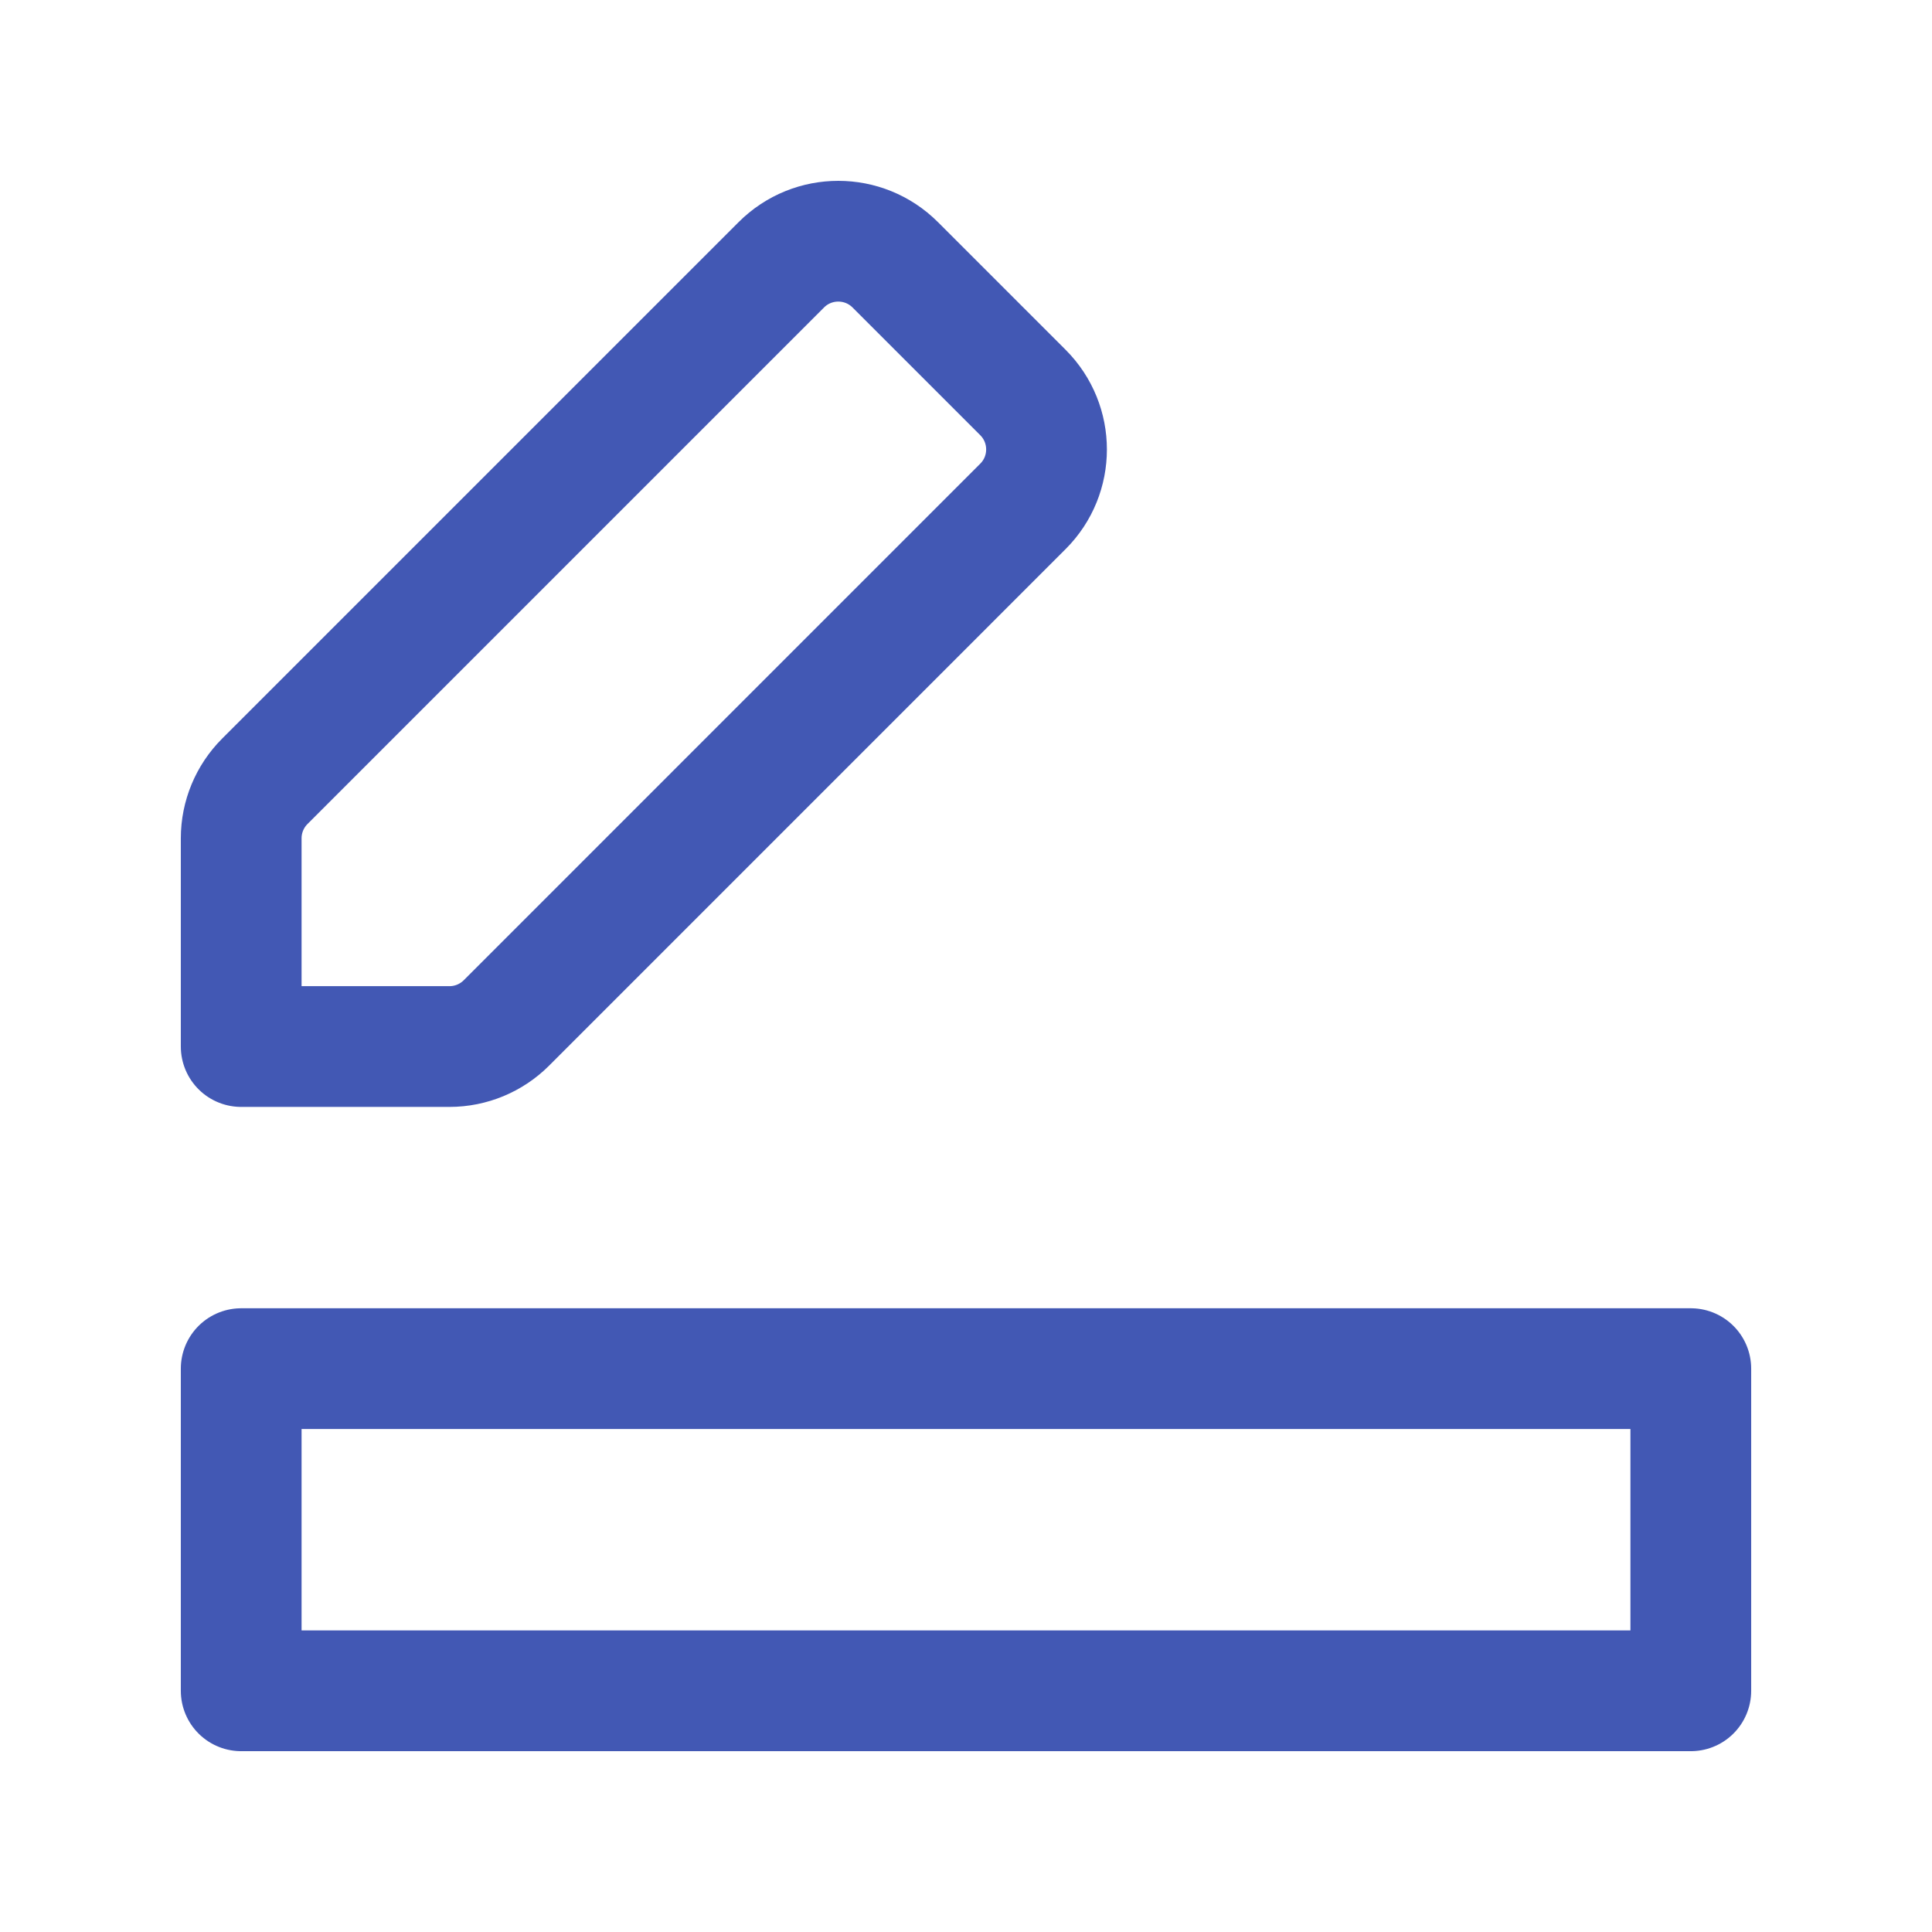
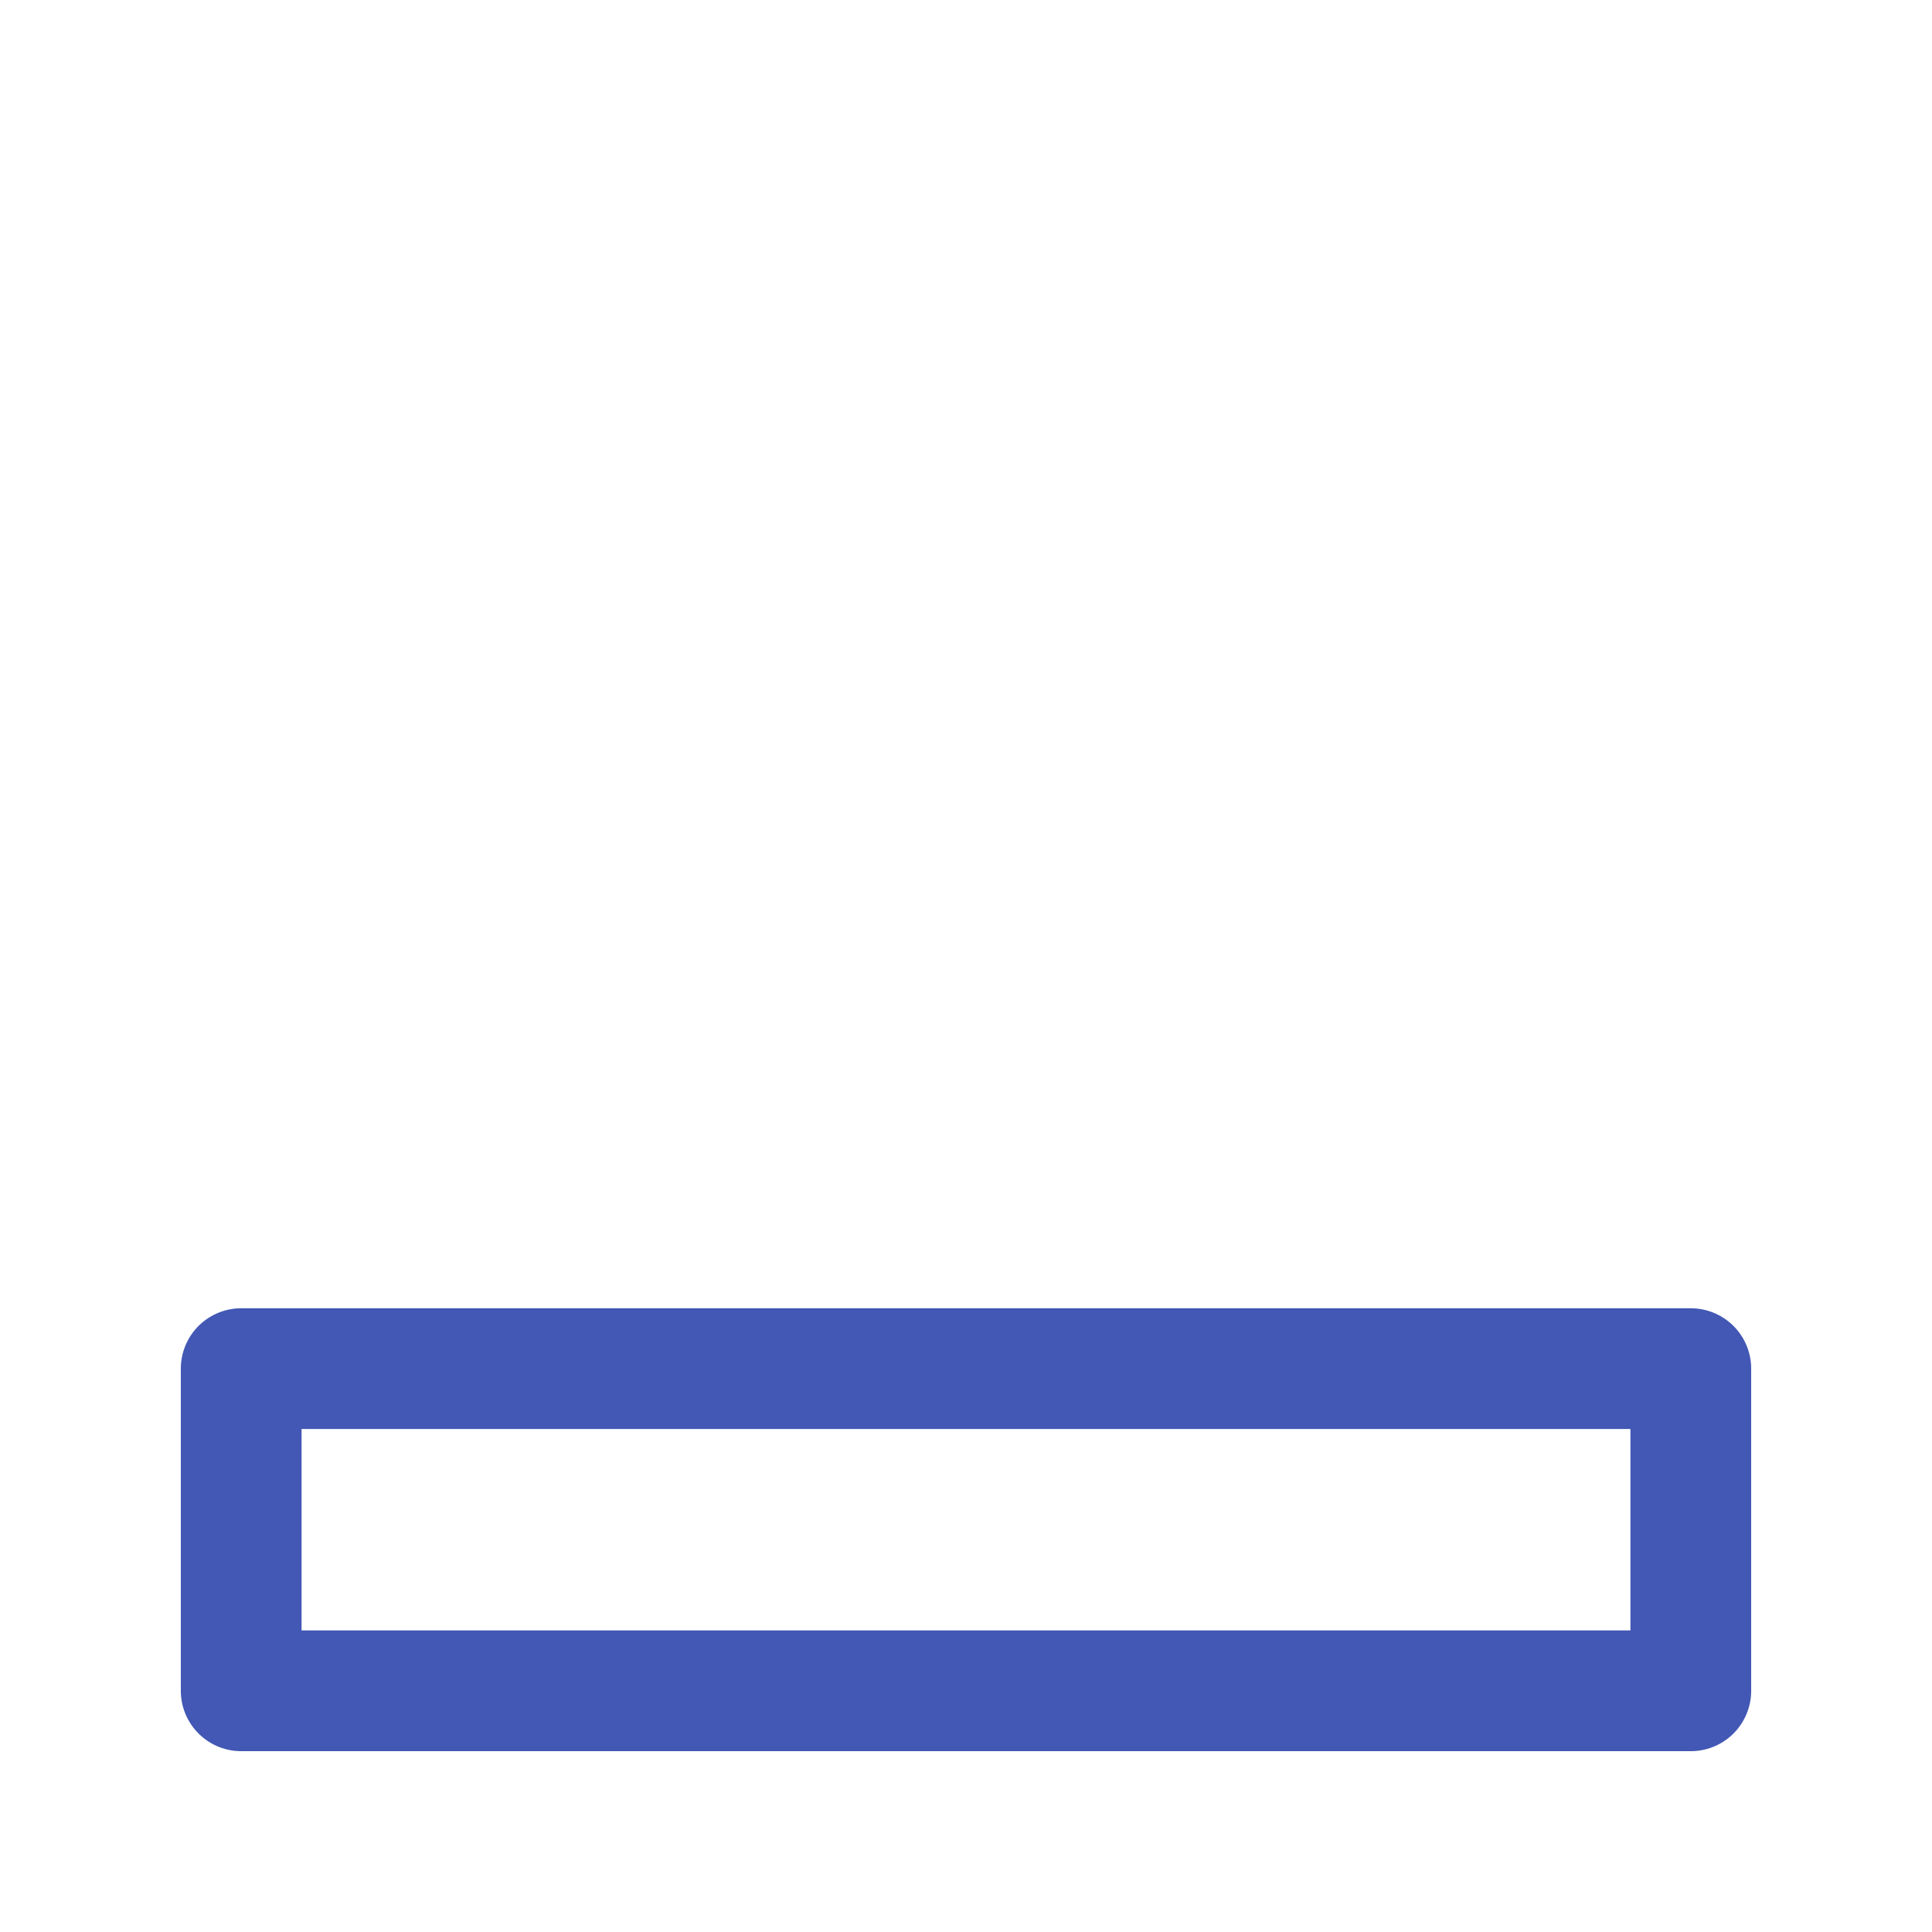
<svg xmlns="http://www.w3.org/2000/svg" width="32" height="32" viewBox="0 0 32 32" fill="none">
-   <path fill-rule="evenodd" clip-rule="evenodd" d="M8.388 16.943L16.943 8.387C17.464 7.867 17.464 7.022 16.943 6.501L14.828 4.386C14.307 3.865 13.462 3.865 12.941 4.386L4.386 12.941C4.136 13.191 3.995 13.531 3.995 13.884V17.334H7.445C7.798 17.334 8.138 17.193 8.388 16.943Z" stroke="#4258B4" stroke-width="2" stroke-linecap="round" stroke-linejoin="round" />
  <rect x="3.995" y="22.669" width="24.01" height="5.336" stroke="#4258B4" stroke-width="2" stroke-linecap="round" stroke-linejoin="round" />
</svg>